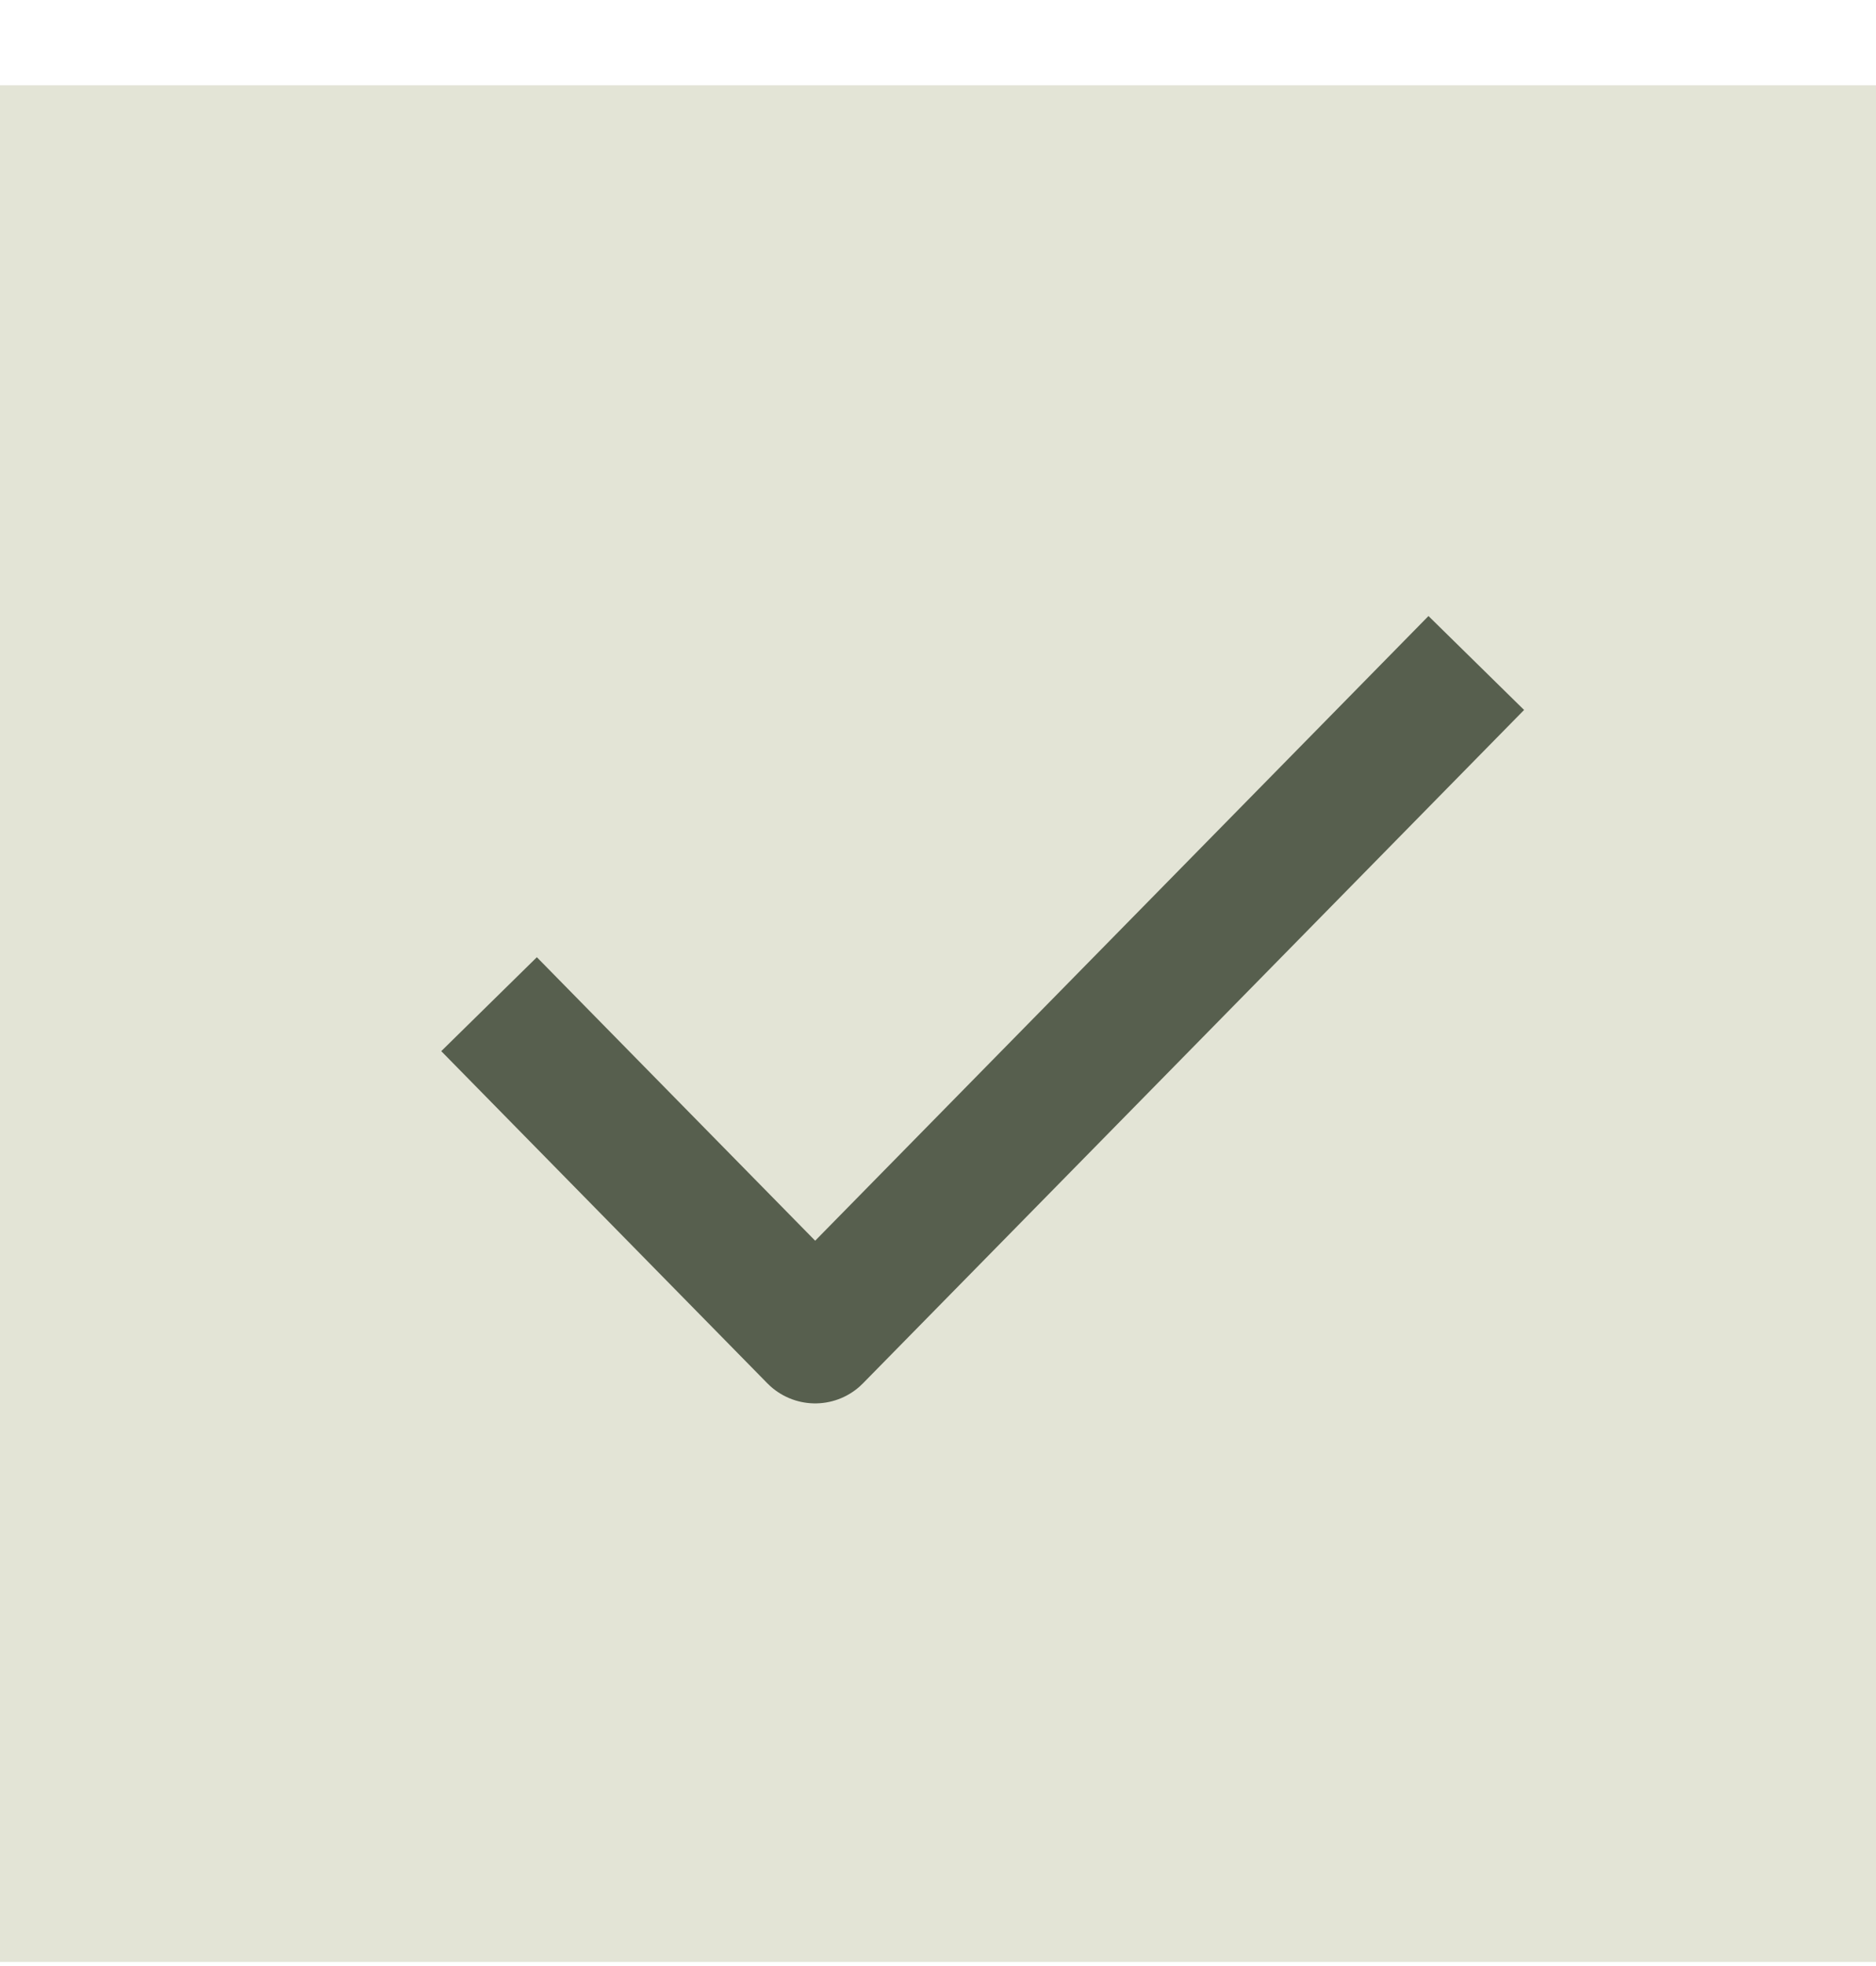
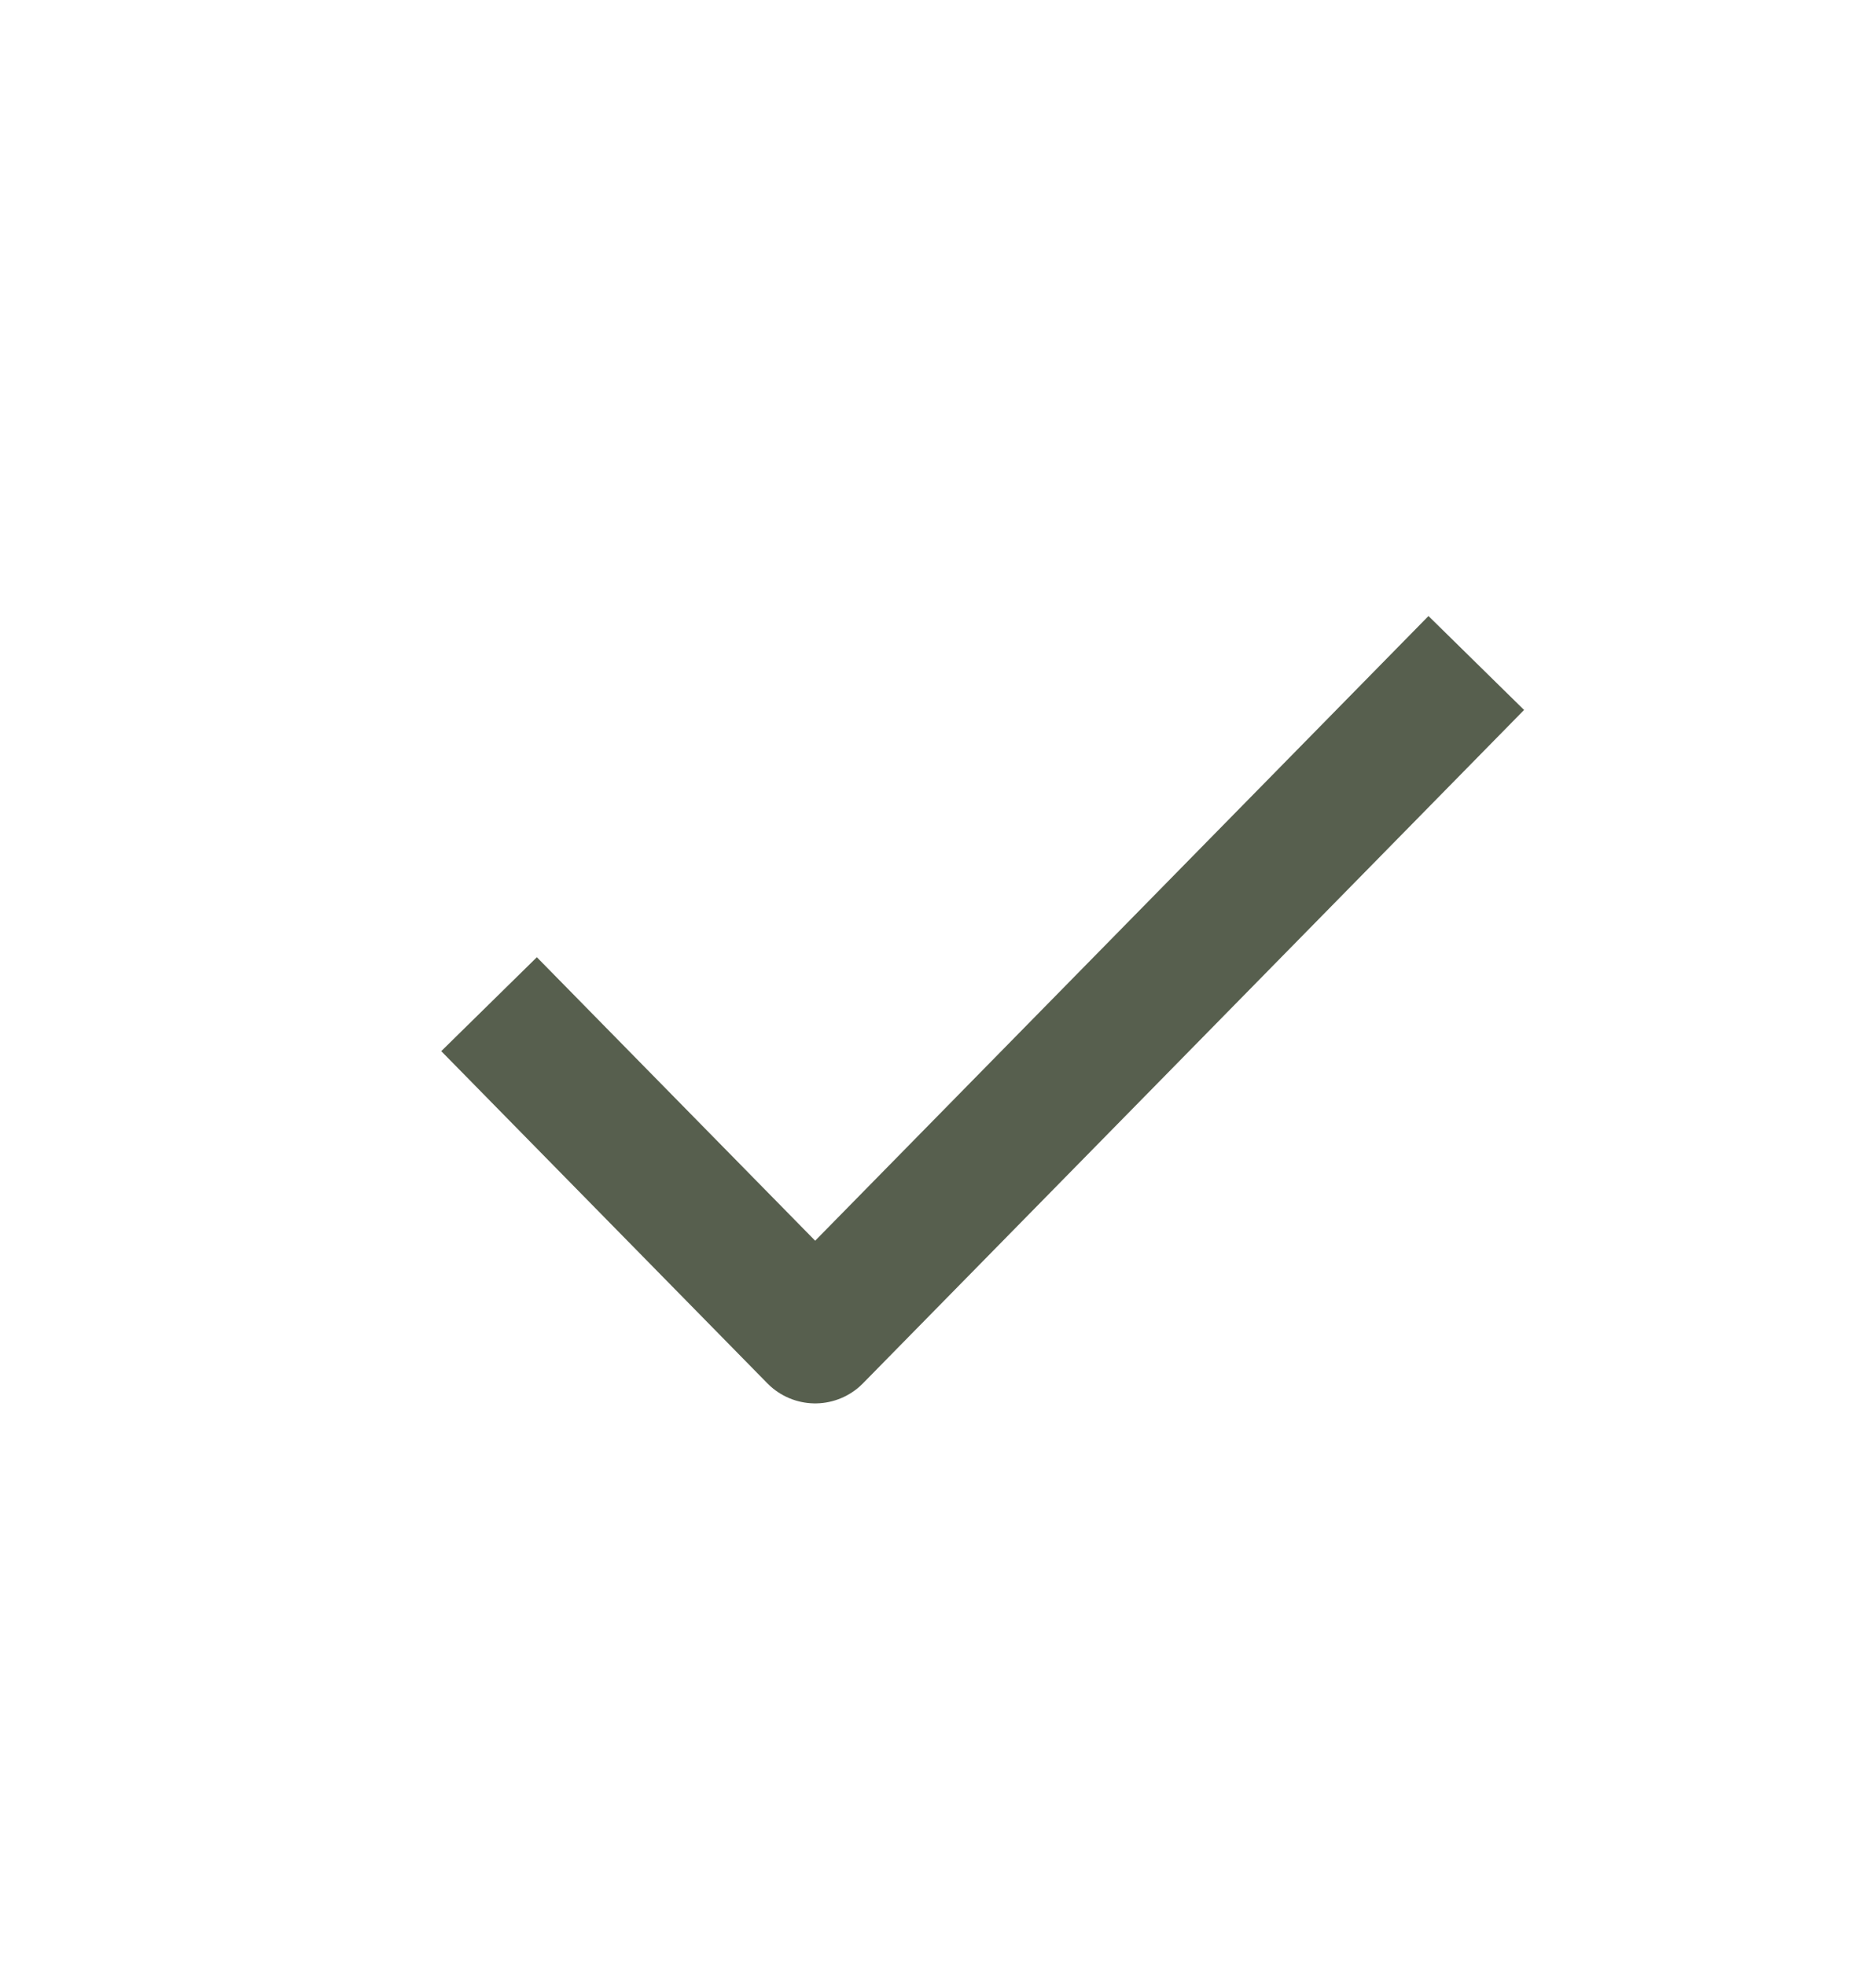
<svg xmlns="http://www.w3.org/2000/svg" width="21" height="22" viewBox="0 0 21 22" fill="none">
-   <rect y="0.954" width="21" height="21" fill="#E3E4D6" />
  <path d="M16 7.954L9.125 14.954L6 11.772" stroke="#575F4E" stroke-width="1.5" stroke-linecap="square" stroke-linejoin="round" />
</svg>